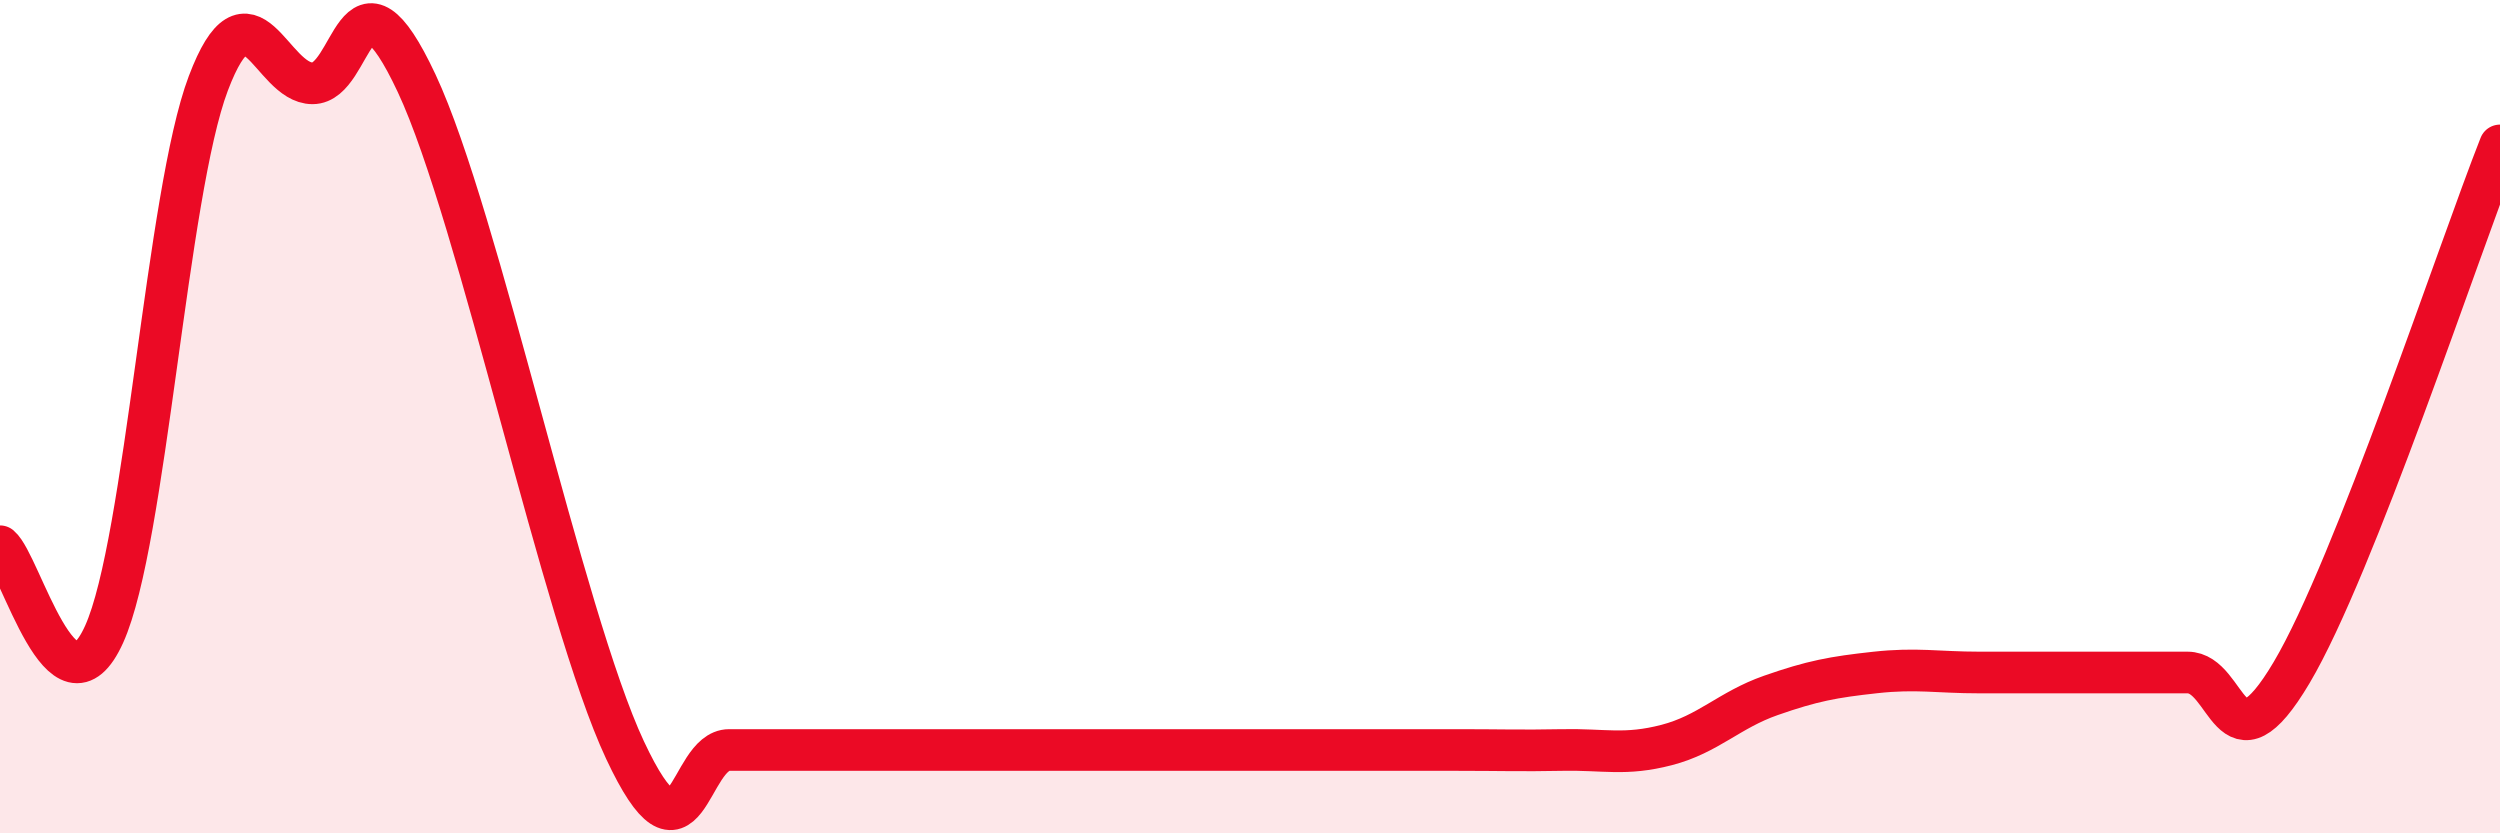
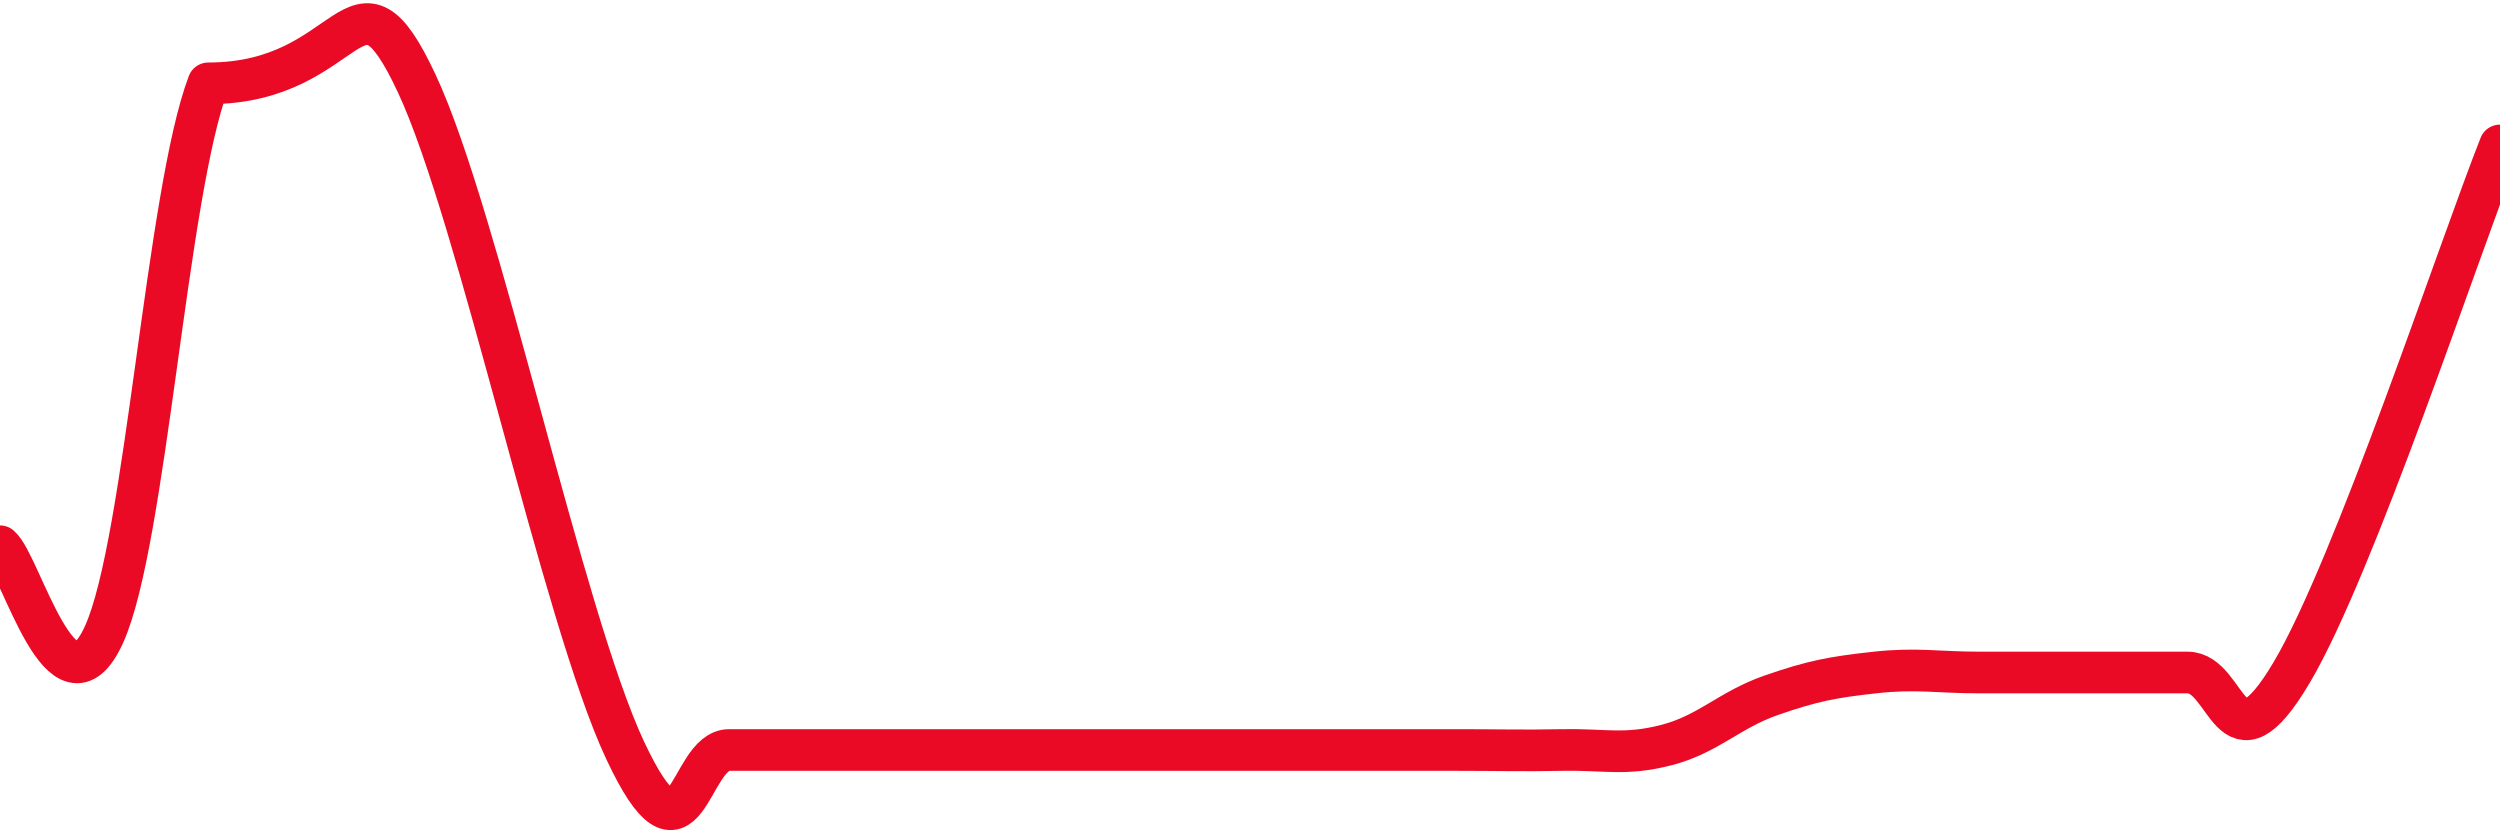
<svg xmlns="http://www.w3.org/2000/svg" width="60" height="20" viewBox="0 0 60 20">
-   <path d="M 0,13.11 C 0.5,13.53 1.5,17.44 2.5,15.22 C 3.5,13 4,4.64 5,2 C 6,-0.64 6.5,2 7.5,2 C 8.5,2 8.5,-1.2 10,2 C 11.5,5.2 13.5,14.8 15,18 C 16.5,21.2 16.5,18 17.5,18 C 18.5,18 19,18 20,18 C 21,18 21.5,18 22.5,18 C 23.5,18 24,18 25,18 C 26,18 26.5,18 27.5,18 C 28.5,18 29,18 30,18 C 31,18 31.5,18 32.5,18 C 33.5,18 34,18 35,18 C 36,18 36.5,18.02 37.5,18 C 38.5,17.98 39,18.14 40,17.88 C 41,17.62 41.5,17.04 42.5,16.69 C 43.5,16.34 44,16.25 45,16.14 C 46,16.03 46.5,16.14 47.5,16.14 C 48.5,16.14 49,16.14 50,16.14 C 51,16.14 51.5,16.14 52.5,16.14 C 53.5,16.14 53.5,18.67 55,16.14 C 56.5,13.61 59,6.02 60,3.49L60 20L0 20Z" fill="#EB0A25" opacity="0.1" stroke-linecap="round" stroke-linejoin="round" />
-   <path d="M 0,13.11 C 0.5,13.53 1.5,17.44 2.5,15.22 C 3.5,13 4,4.64 5,2 C 6,-0.64 6.5,2 7.5,2 C 8.5,2 8.5,-1.2 10,2 C 11.5,5.2 13.5,14.8 15,18 C 16.5,21.2 16.5,18 17.5,18 C 18.5,18 19,18 20,18 C 21,18 21.5,18 22.5,18 C 23.5,18 24,18 25,18 C 26,18 26.5,18 27.5,18 C 28.5,18 29,18 30,18 C 31,18 31.5,18 32.5,18 C 33.5,18 34,18 35,18 C 36,18 36.5,18.02 37.5,18 C 38.5,17.98 39,18.14 40,17.88 C 41,17.62 41.5,17.04 42.5,16.69 C 43.5,16.34 44,16.25 45,16.14 C 46,16.03 46.5,16.14 47.5,16.14 C 48.5,16.14 49,16.14 50,16.14 C 51,16.14 51.5,16.14 52.5,16.14 C 53.5,16.14 53.5,18.67 55,16.14 C 56.5,13.61 59,6.02 60,3.49" stroke="#EB0A25" stroke-width="1" fill="none" stroke-linecap="round" stroke-linejoin="round" />
+   <path d="M 0,13.11 C 0.5,13.53 1.5,17.44 2.5,15.22 C 3.5,13 4,4.64 5,2 C 8.5,2 8.5,-1.2 10,2 C 11.5,5.2 13.5,14.8 15,18 C 16.5,21.2 16.5,18 17.5,18 C 18.5,18 19,18 20,18 C 21,18 21.5,18 22.5,18 C 23.5,18 24,18 25,18 C 26,18 26.5,18 27.5,18 C 28.5,18 29,18 30,18 C 31,18 31.5,18 32.5,18 C 33.5,18 34,18 35,18 C 36,18 36.5,18.02 37.5,18 C 38.5,17.98 39,18.14 40,17.88 C 41,17.62 41.5,17.04 42.5,16.69 C 43.5,16.34 44,16.25 45,16.14 C 46,16.03 46.5,16.14 47.5,16.14 C 48.5,16.14 49,16.14 50,16.14 C 51,16.14 51.5,16.14 52.5,16.14 C 53.5,16.14 53.5,18.67 55,16.14 C 56.5,13.61 59,6.02 60,3.49" stroke="#EB0A25" stroke-width="1" fill="none" stroke-linecap="round" stroke-linejoin="round" />
</svg>